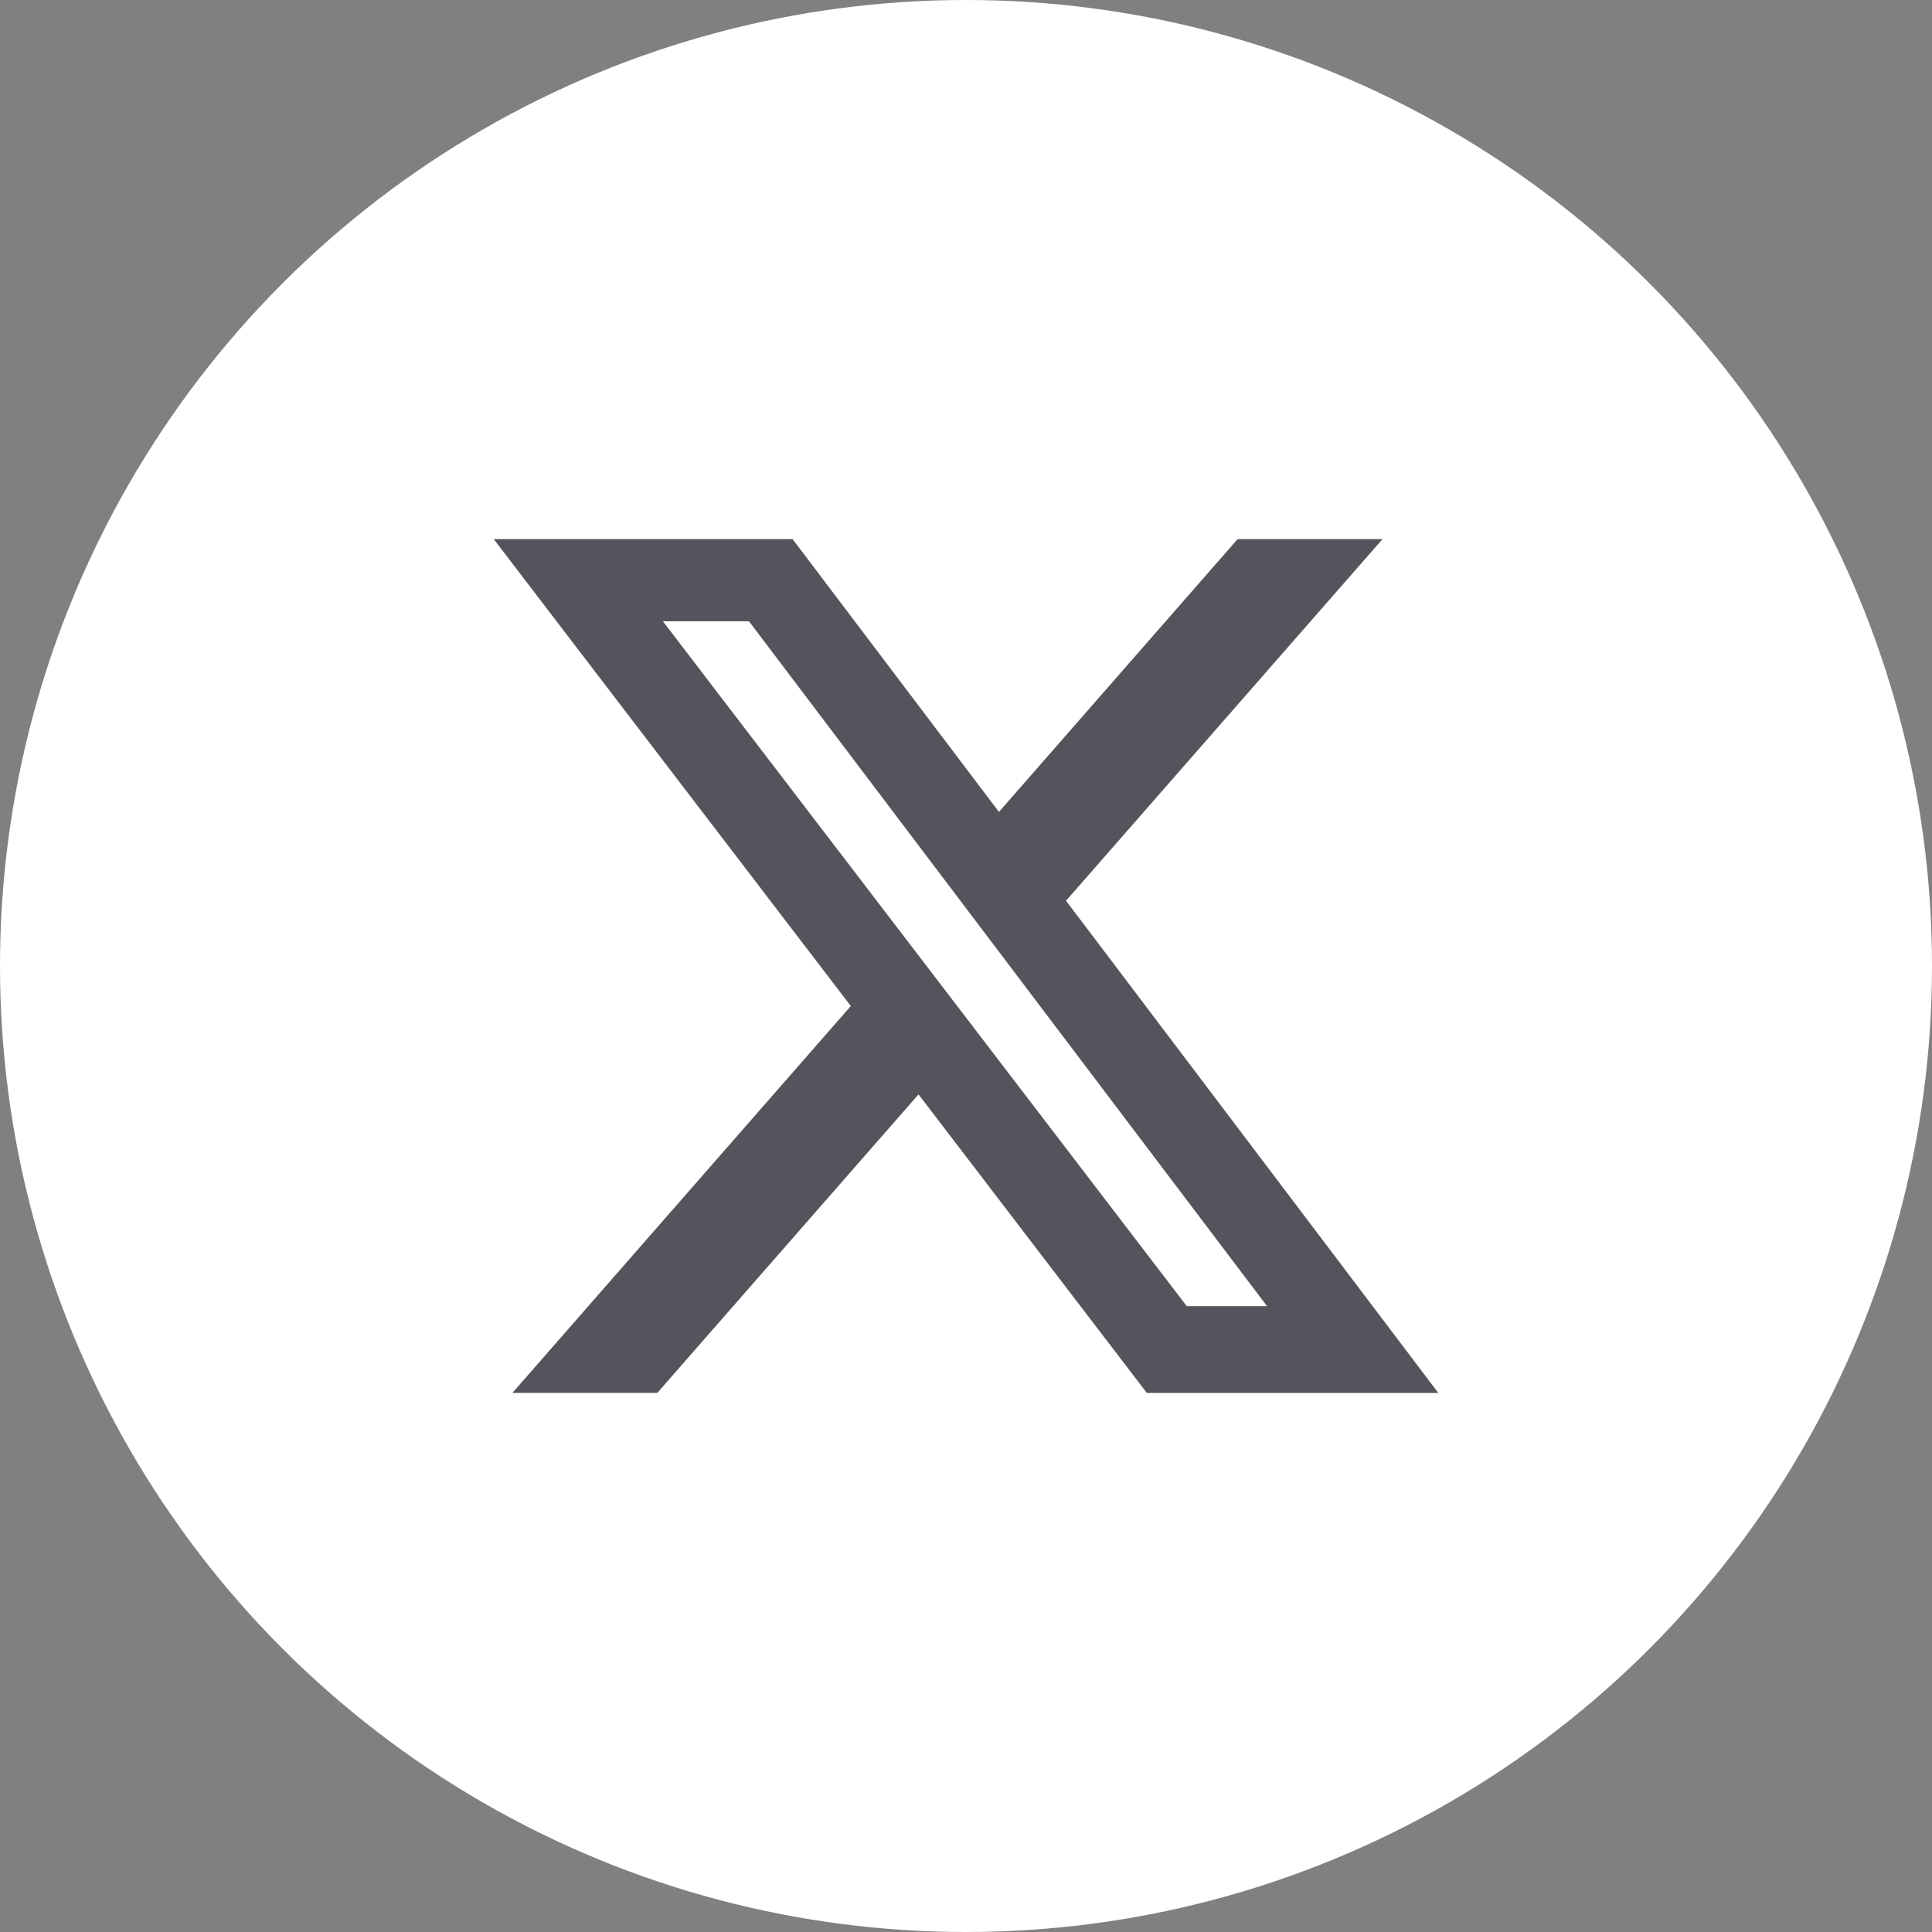
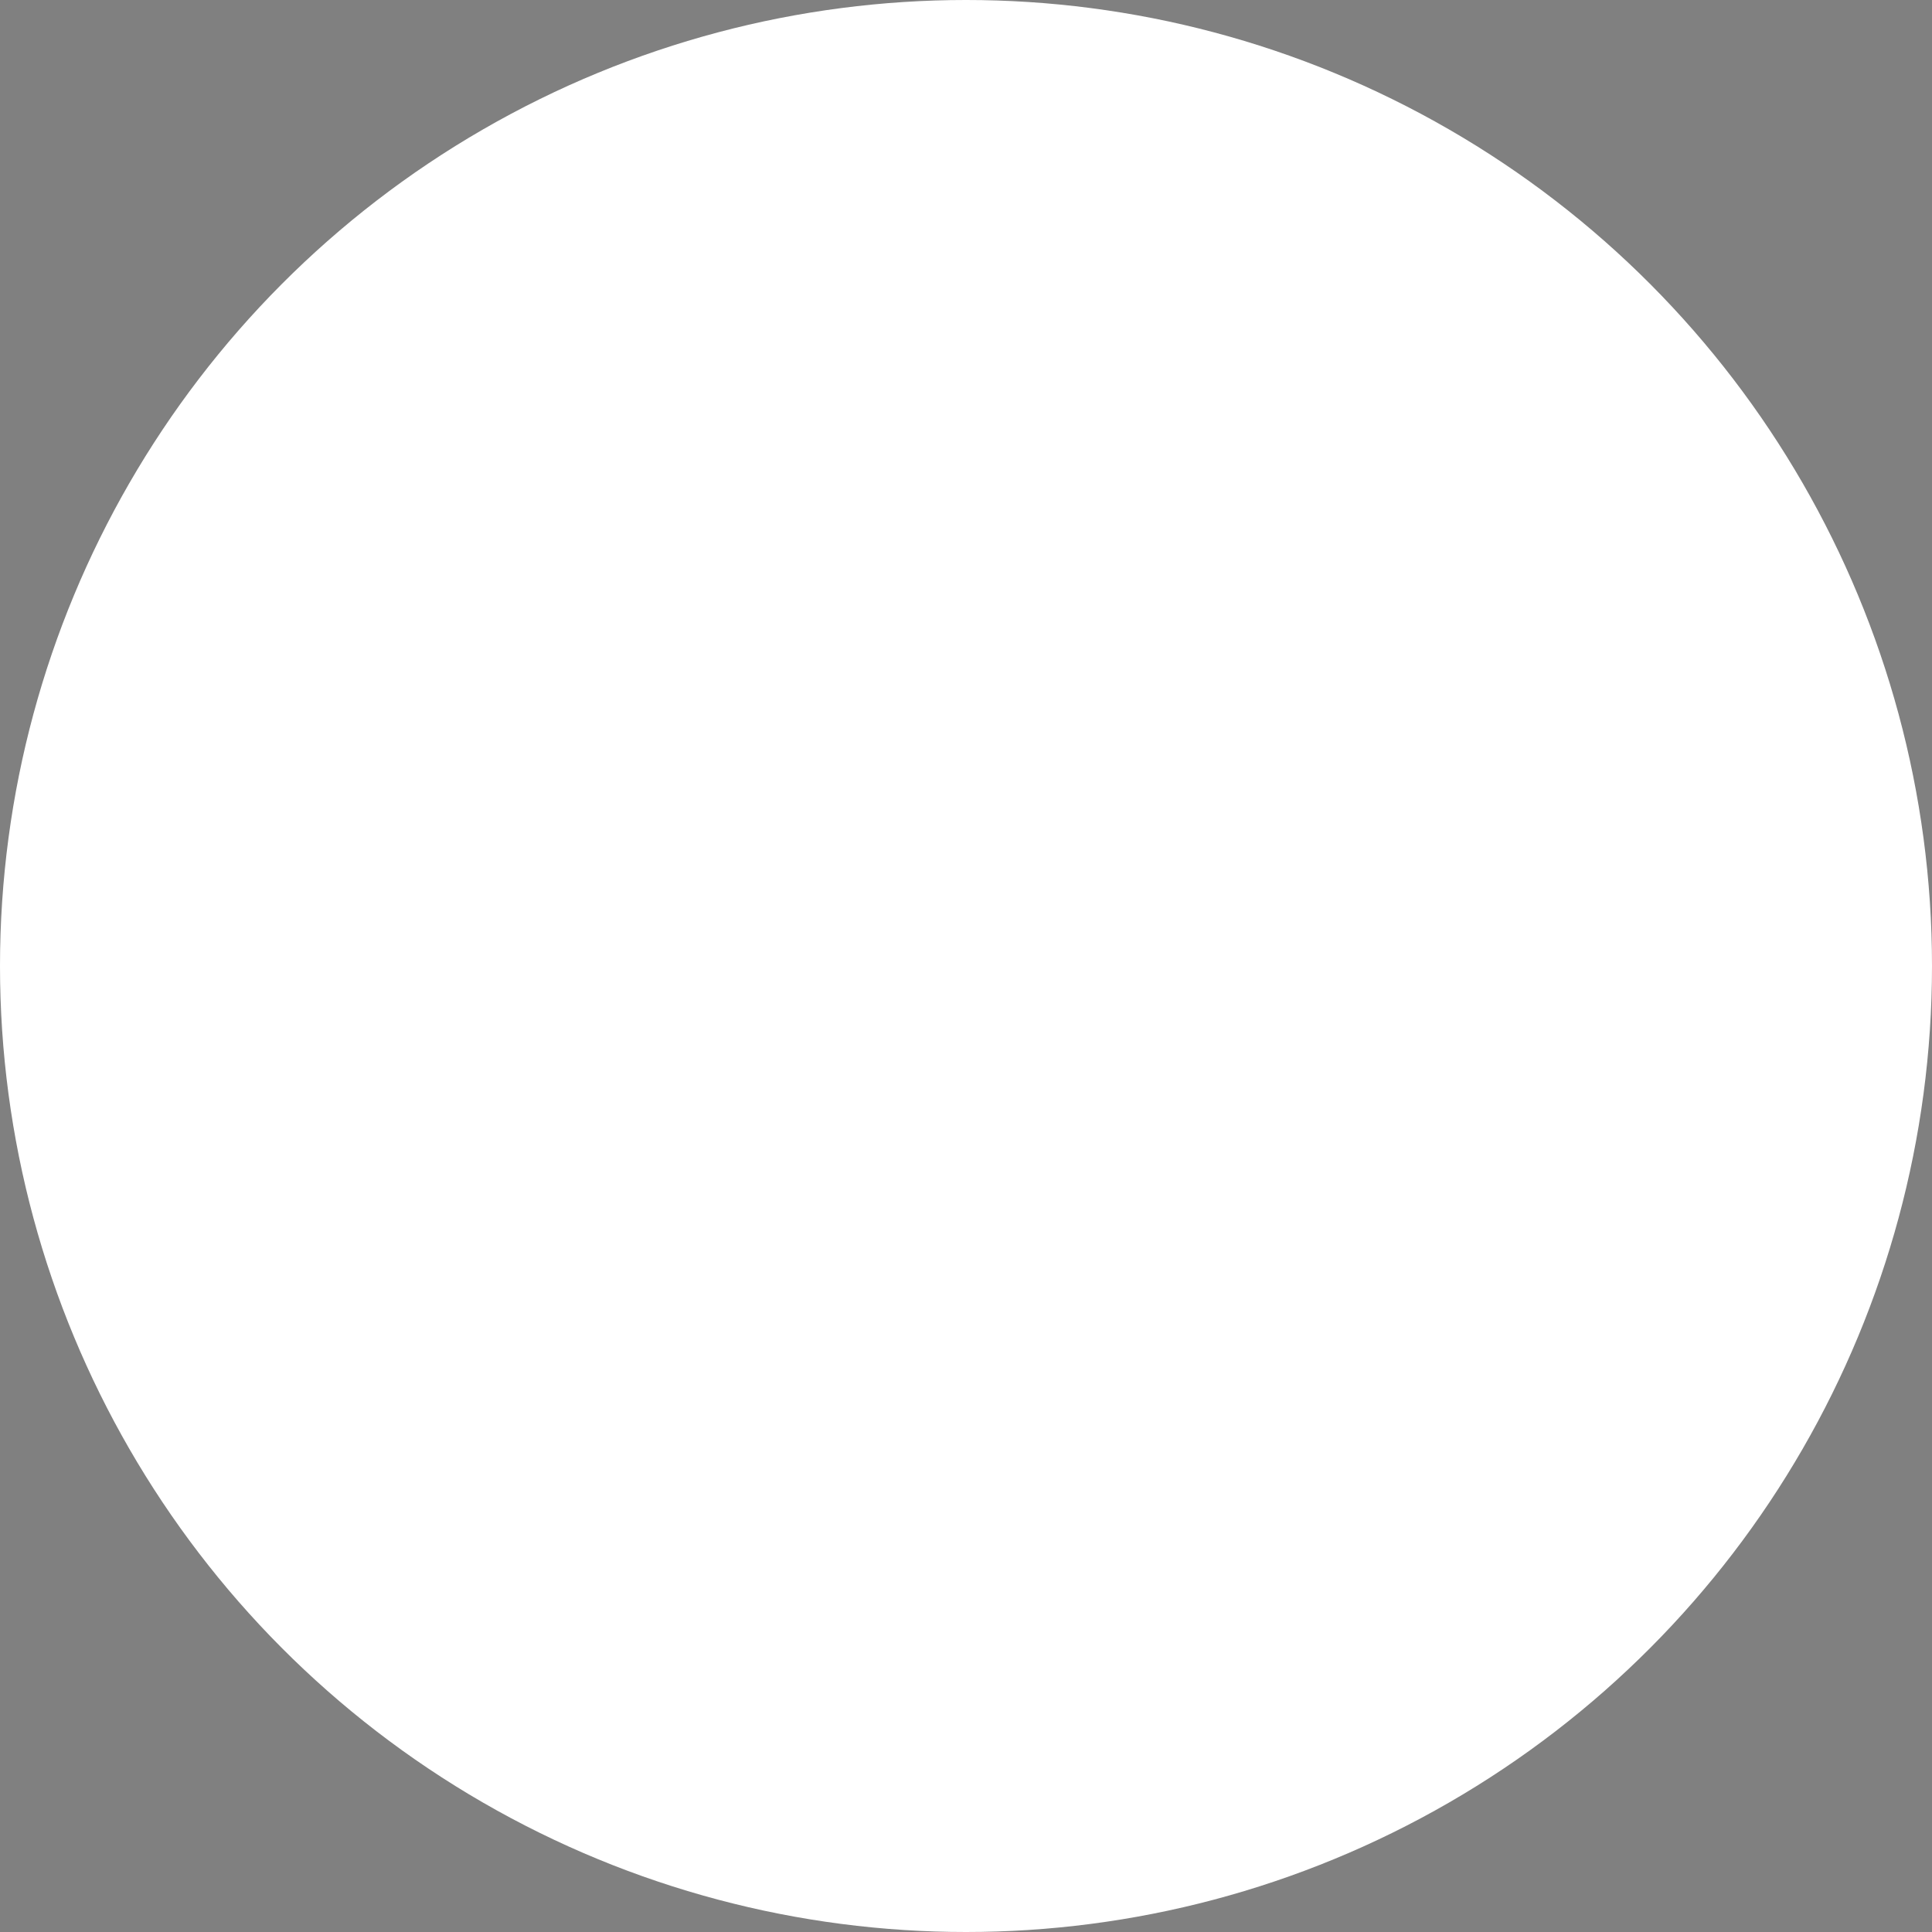
<svg xmlns="http://www.w3.org/2000/svg" id="_レイヤー_2" data-name="レイヤー 2" width="40" height="40" viewBox="0 0 40 40">
  <rect x="0" y="0" width="40" height="40" fill="#808080" stroke="none" />
  <g id="_レイヤー_1-2" data-name="レイヤー 1">
    <circle cx="20" cy="20" r="20" fill="#fff" />
-     <path d="M23.743 28.838l-4.726-6.18-5.408 6.18h-3l7.006-8.009-7.393-9.667h6.188l4.272 5.648 4.941-5.648h3l-6.552 7.487 7.707 10.19h-6.035zM13.724 12.862l10.847 14.181h1.662l-10.726-14.18h-1.783z" fill="#54545c" />
  </g>
</svg>